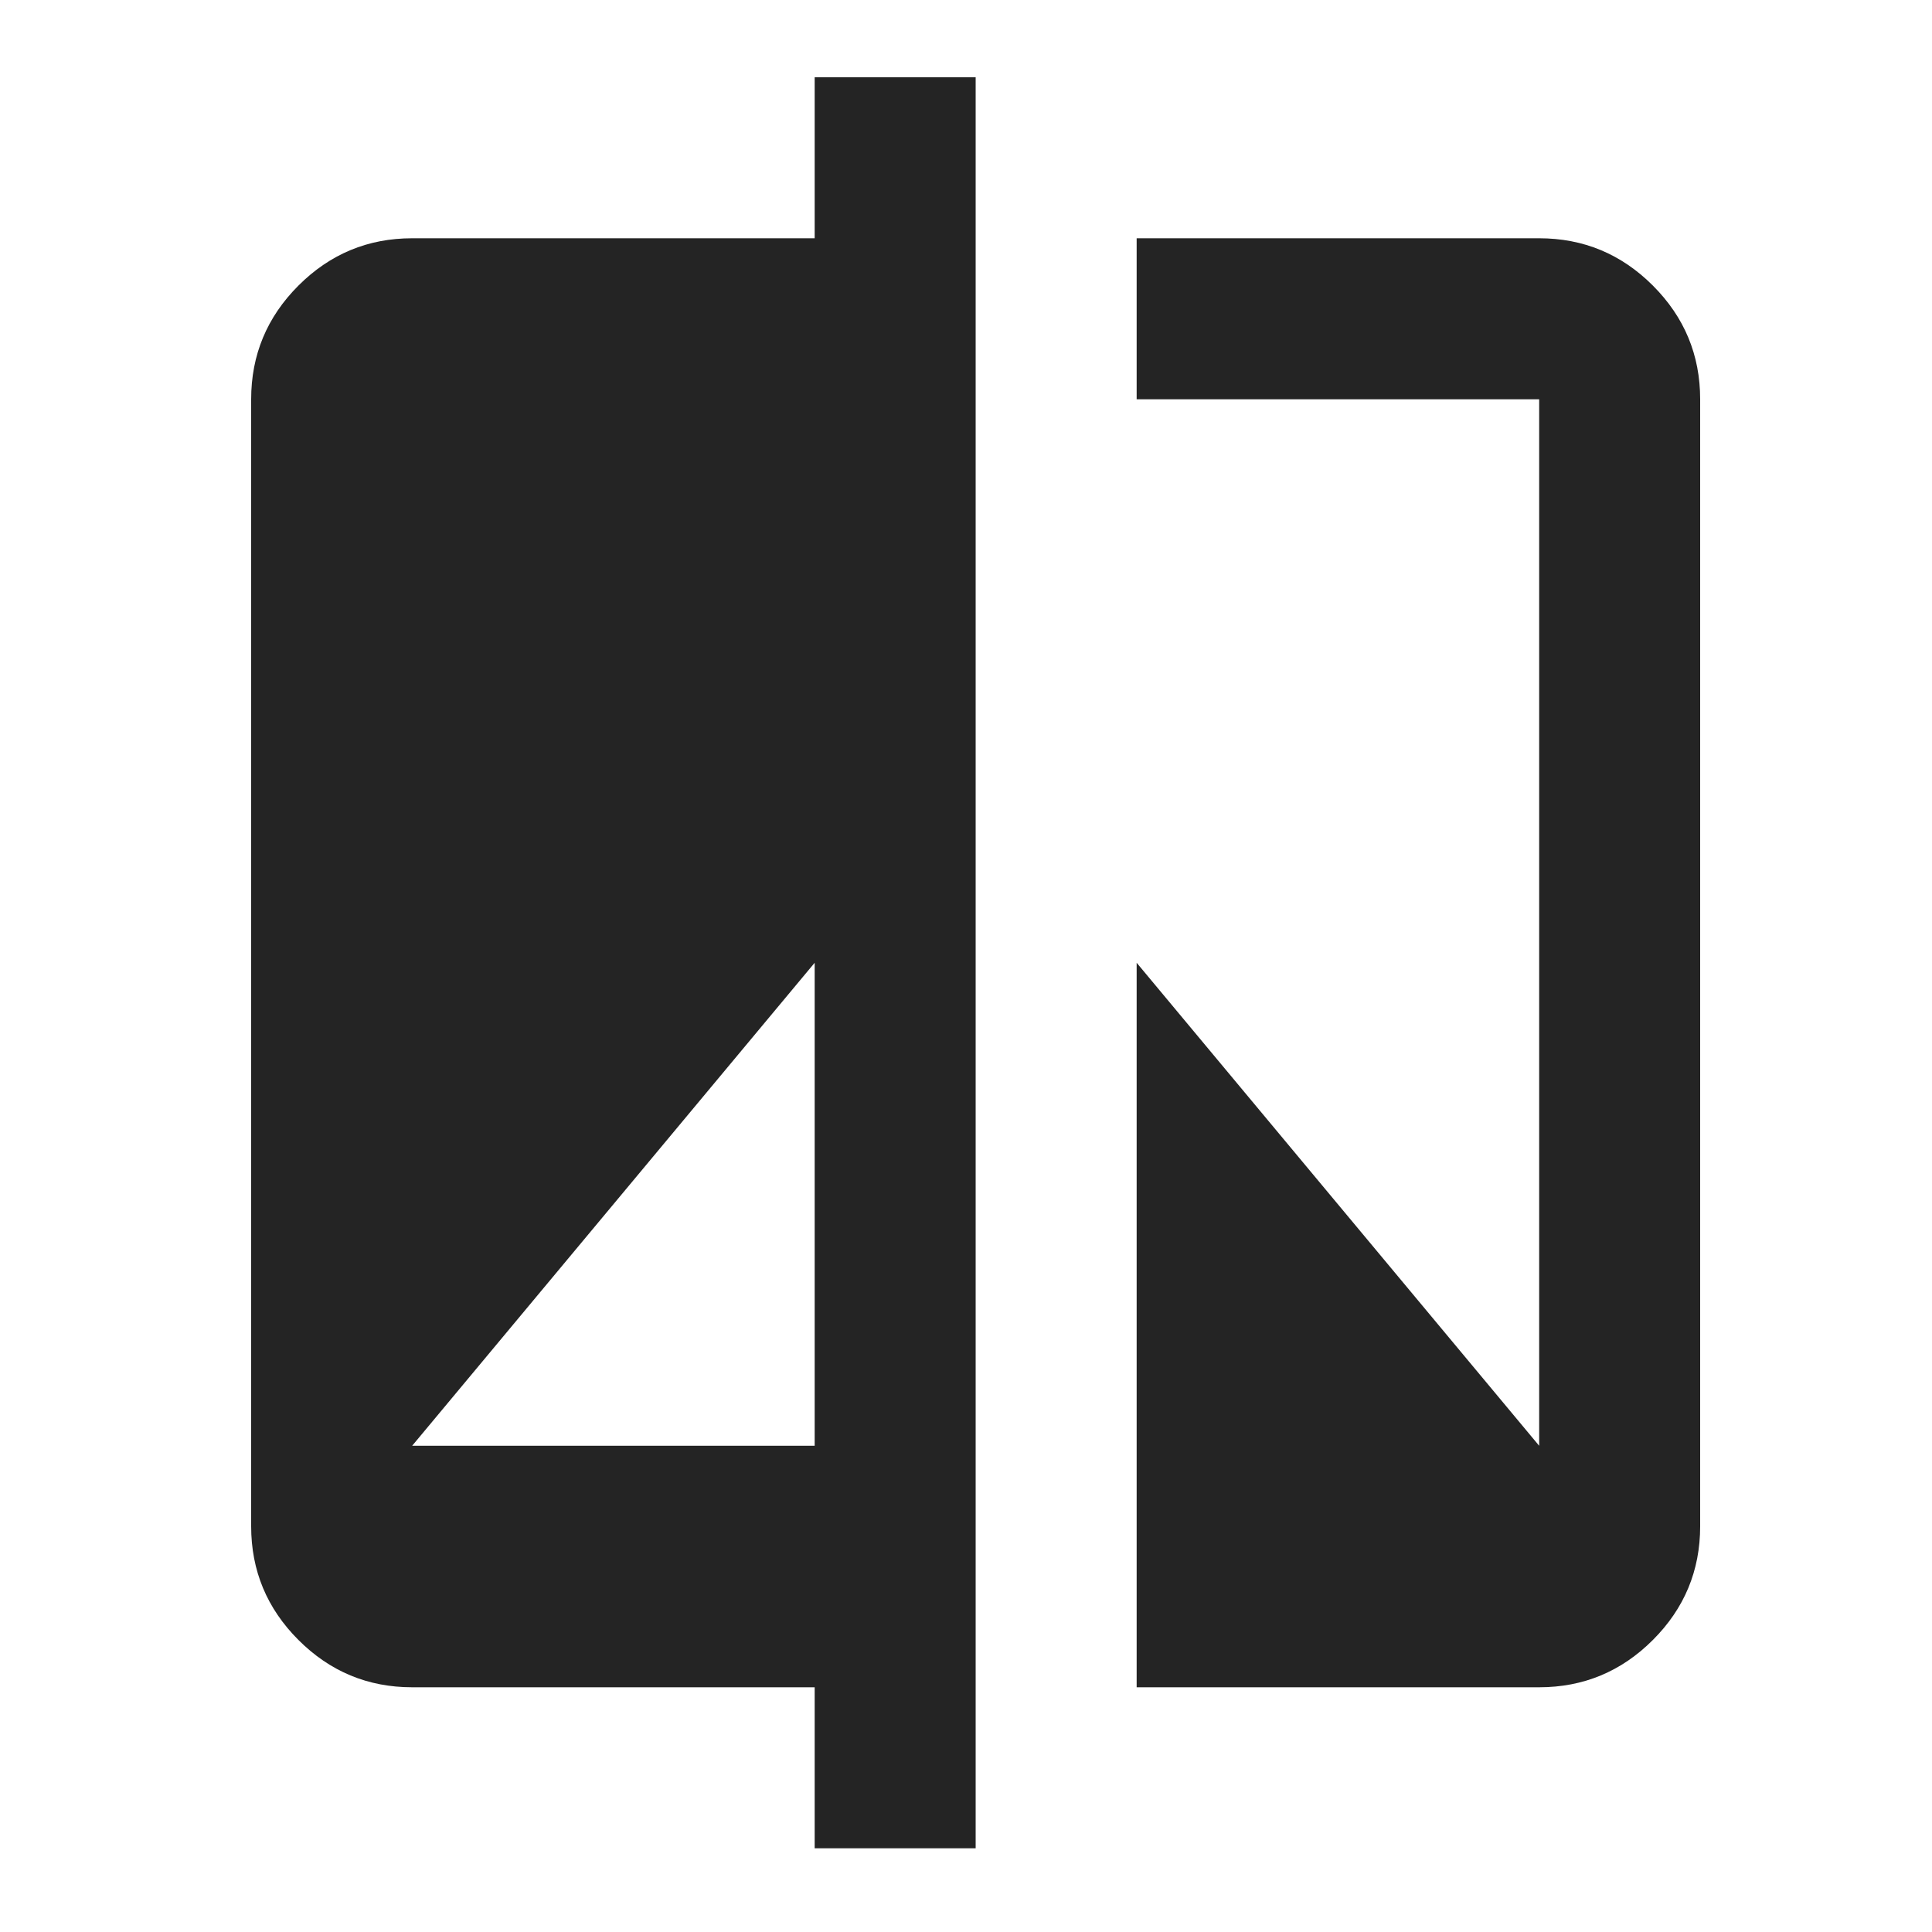
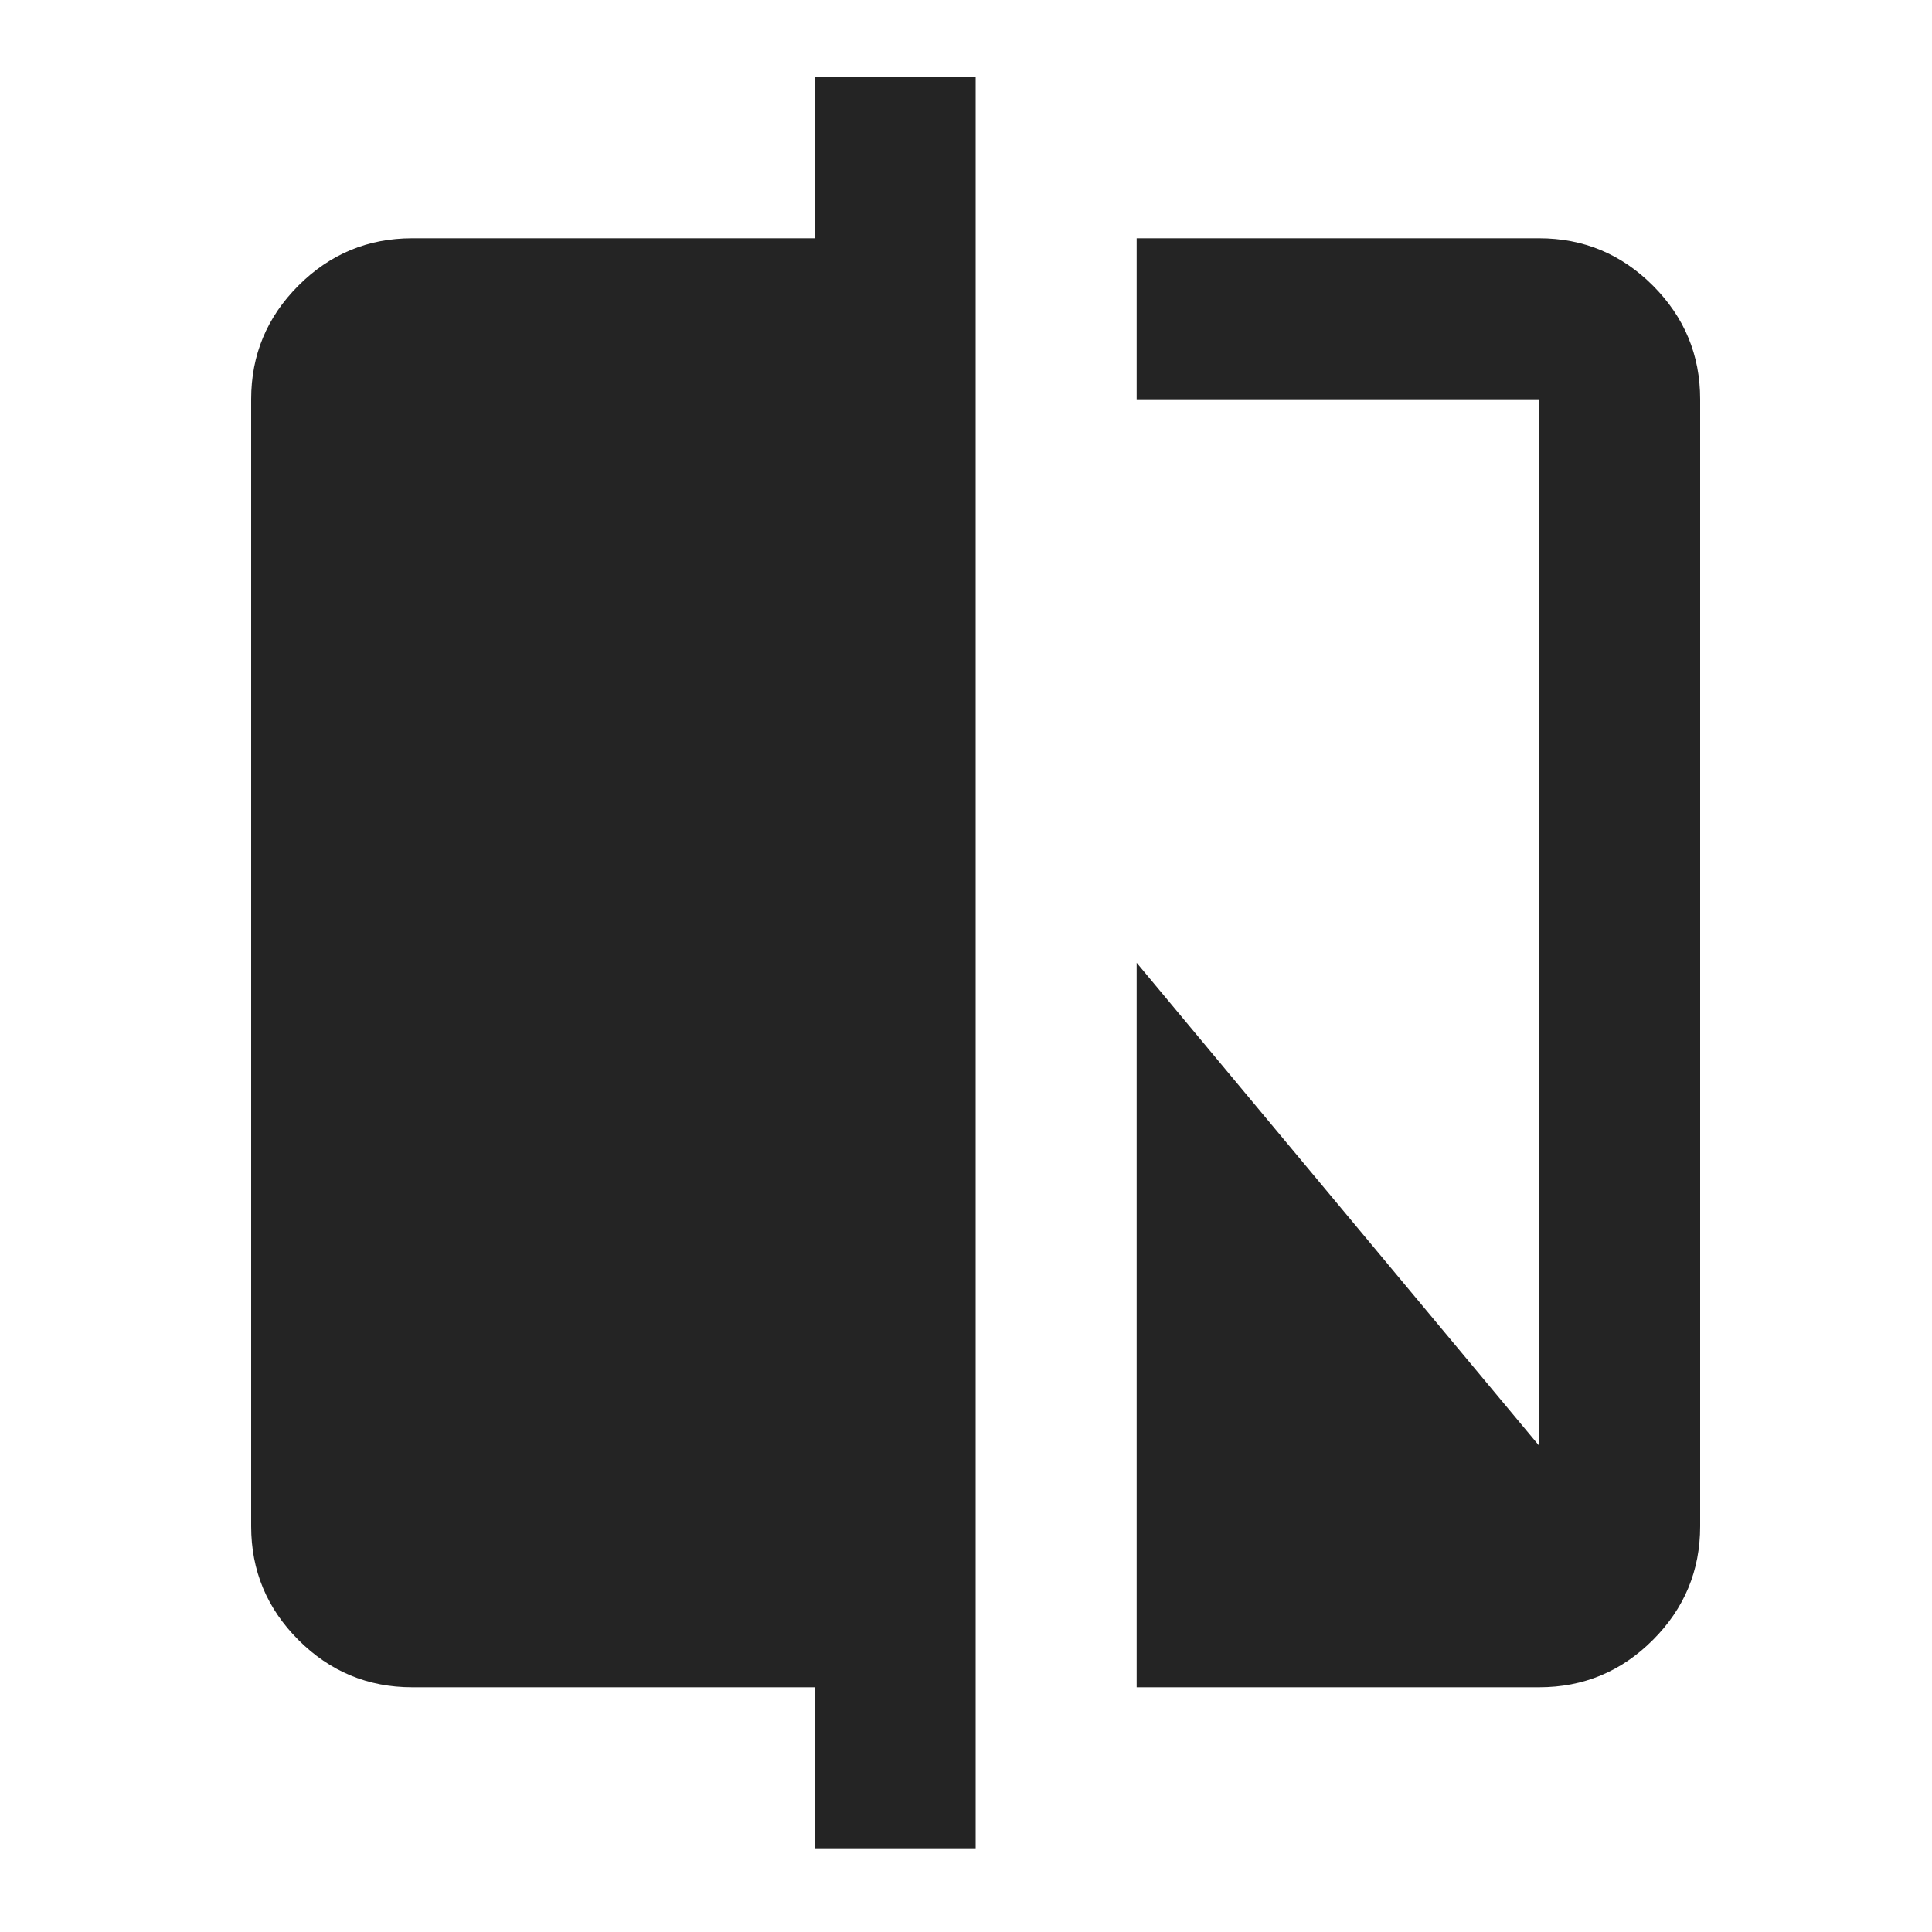
<svg xmlns="http://www.w3.org/2000/svg" width="100" height="100" viewBox="0 0 100 100" fill="none">
-   <path d="M42.167 95.667V87.333H21.333C19.042 87.333 17.08 86.517 15.448 84.885C13.816 83.254 13 81.292 13 79V20.667C13 18.375 13.816 16.413 15.448 14.781C17.08 13.149 19.042 12.333 21.333 12.333H42.167V4H50.5V95.667H42.167ZM21.333 74.833H42.167V49.833L21.333 74.833ZM58.833 87.333V49.833L79.667 74.833V20.667H58.833V12.333H79.667C81.958 12.333 83.92 13.149 85.552 14.781C87.184 16.413 88 18.375 88 20.667V79C88 81.292 87.184 83.254 85.552 84.885C83.92 86.517 81.958 87.333 79.667 87.333H58.833Z" fill="#242424" />
+   <path d="M42.167 95.667V87.333H21.333C19.042 87.333 17.08 86.517 15.448 84.885C13.816 83.254 13 81.292 13 79V20.667C13 18.375 13.816 16.413 15.448 14.781C17.08 13.149 19.042 12.333 21.333 12.333H42.167V4H50.5V95.667H42.167ZM21.333 74.833H42.167L21.333 74.833ZM58.833 87.333V49.833L79.667 74.833V20.667H58.833V12.333H79.667C81.958 12.333 83.92 13.149 85.552 14.781C87.184 16.413 88 18.375 88 20.667V79C88 81.292 87.184 83.254 85.552 84.885C83.92 86.517 81.958 87.333 79.667 87.333H58.833Z" fill="#242424" />
</svg>